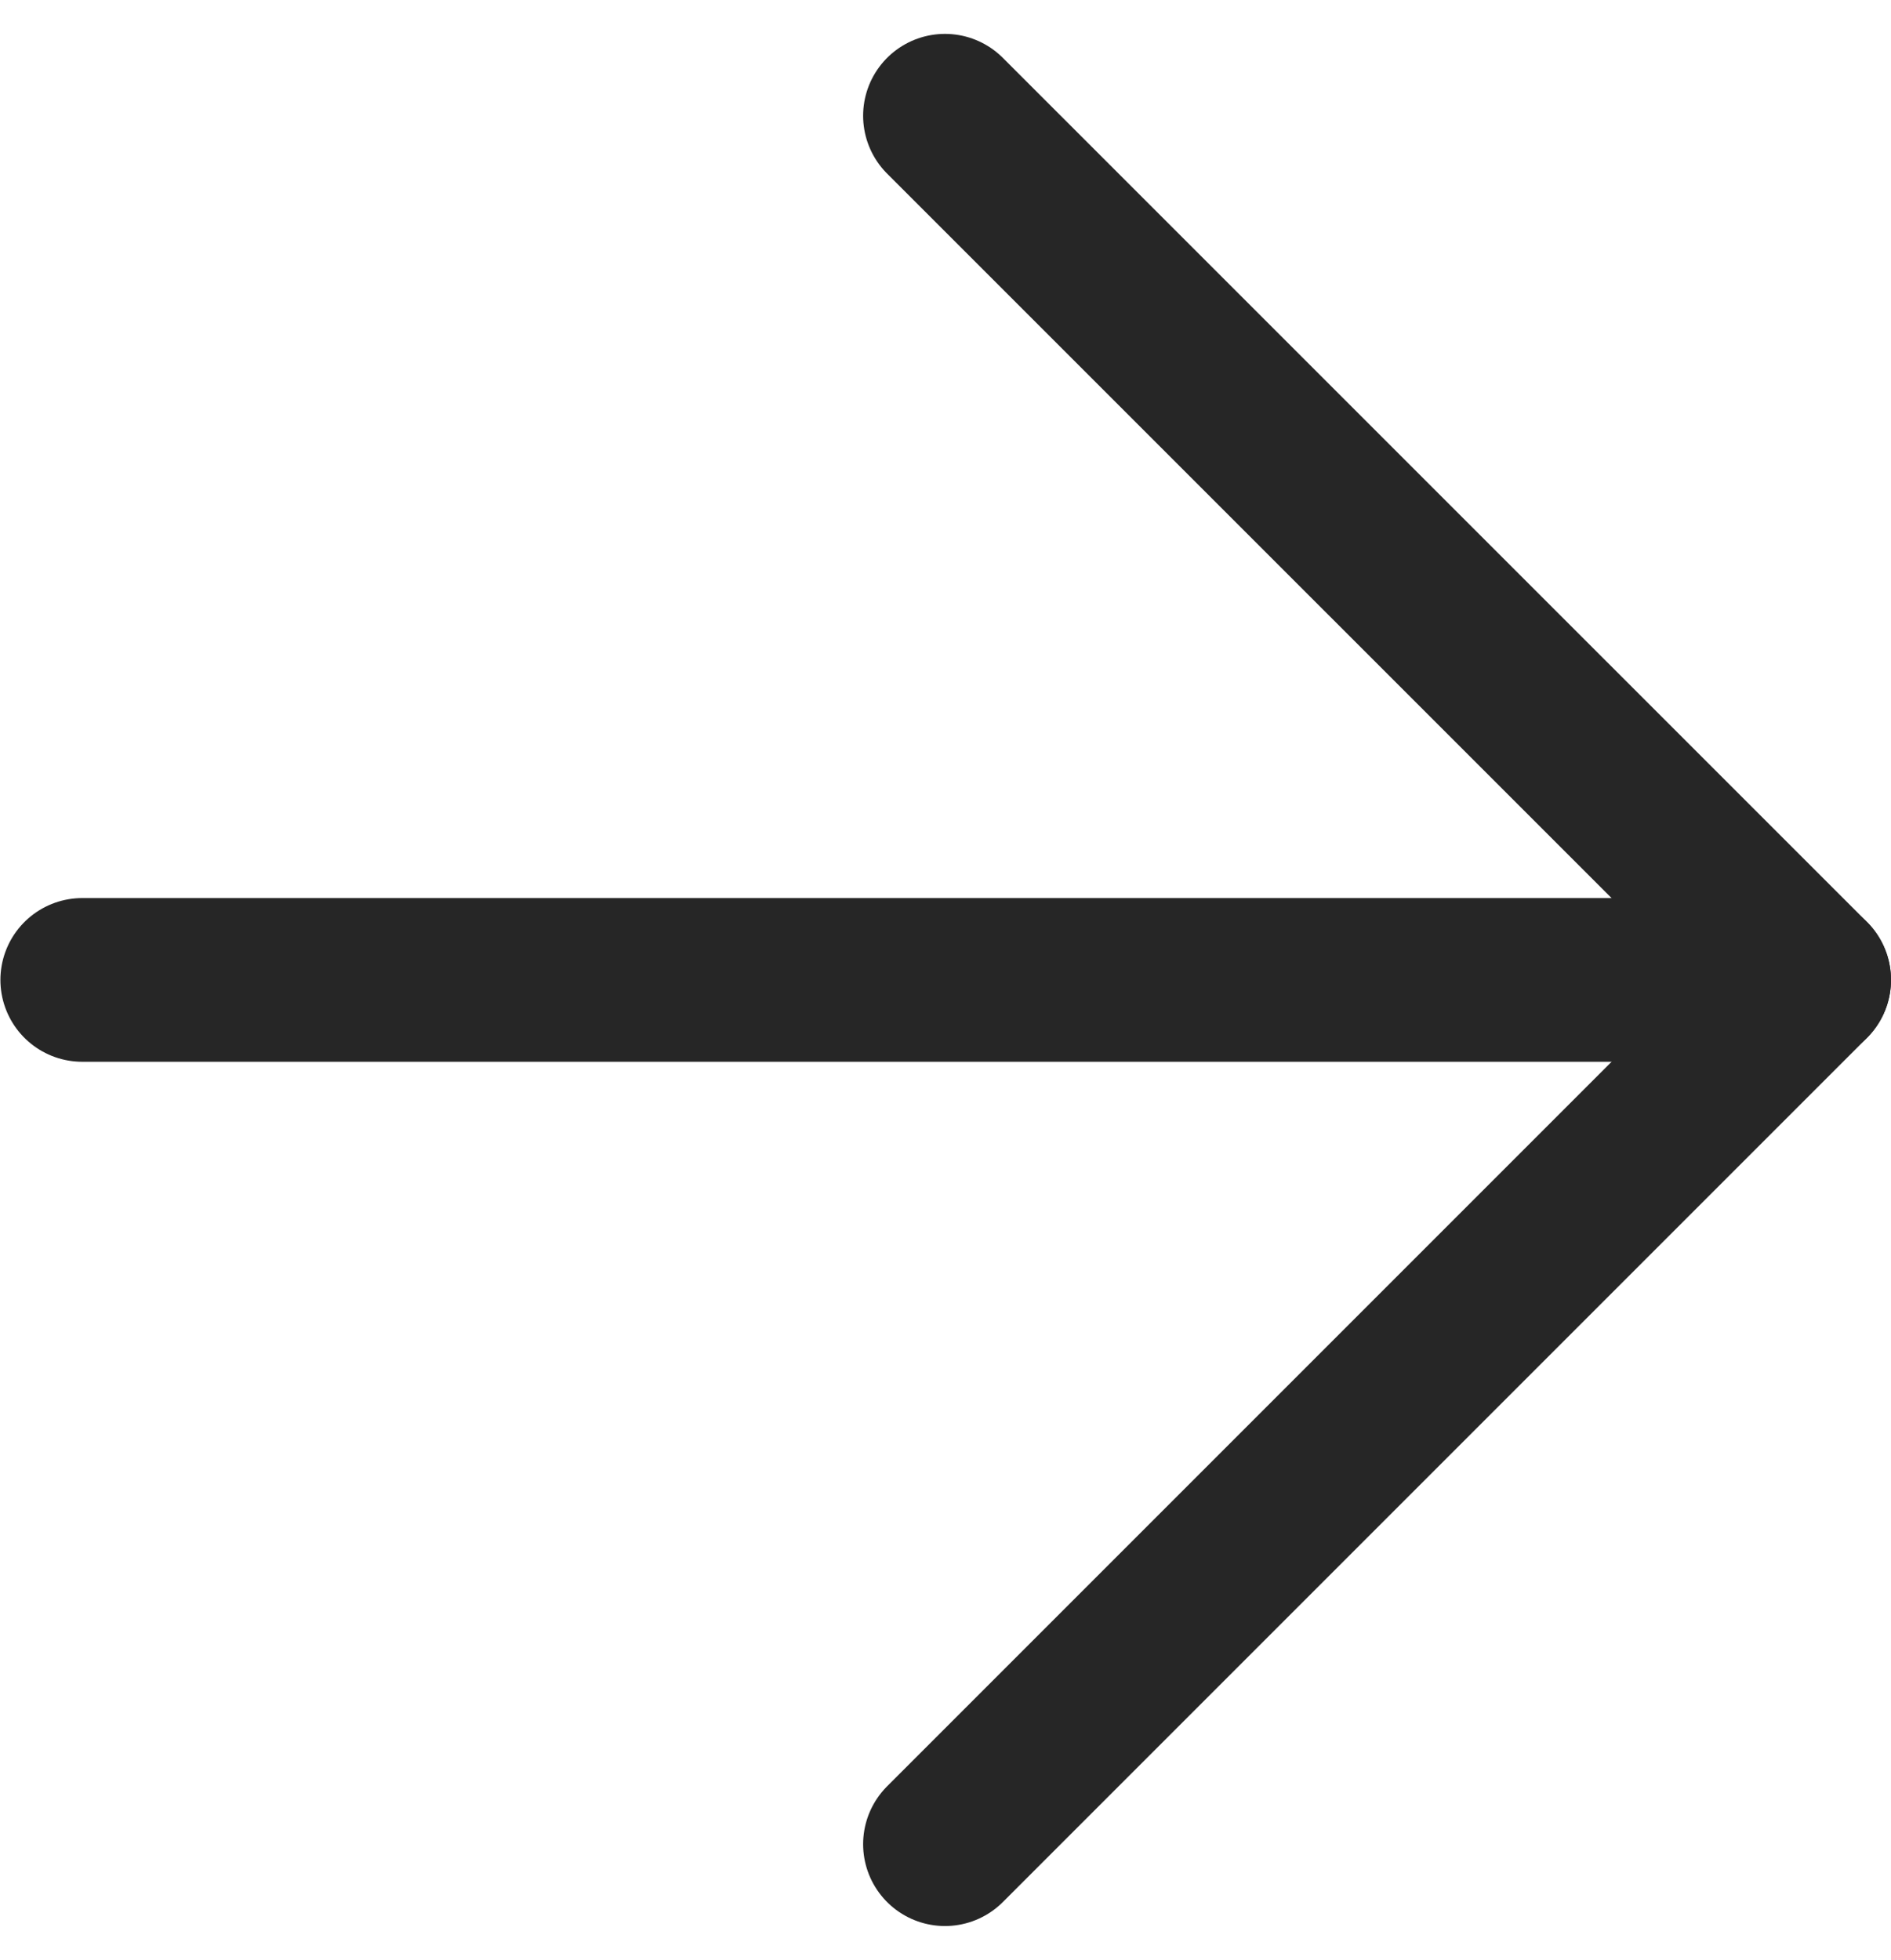
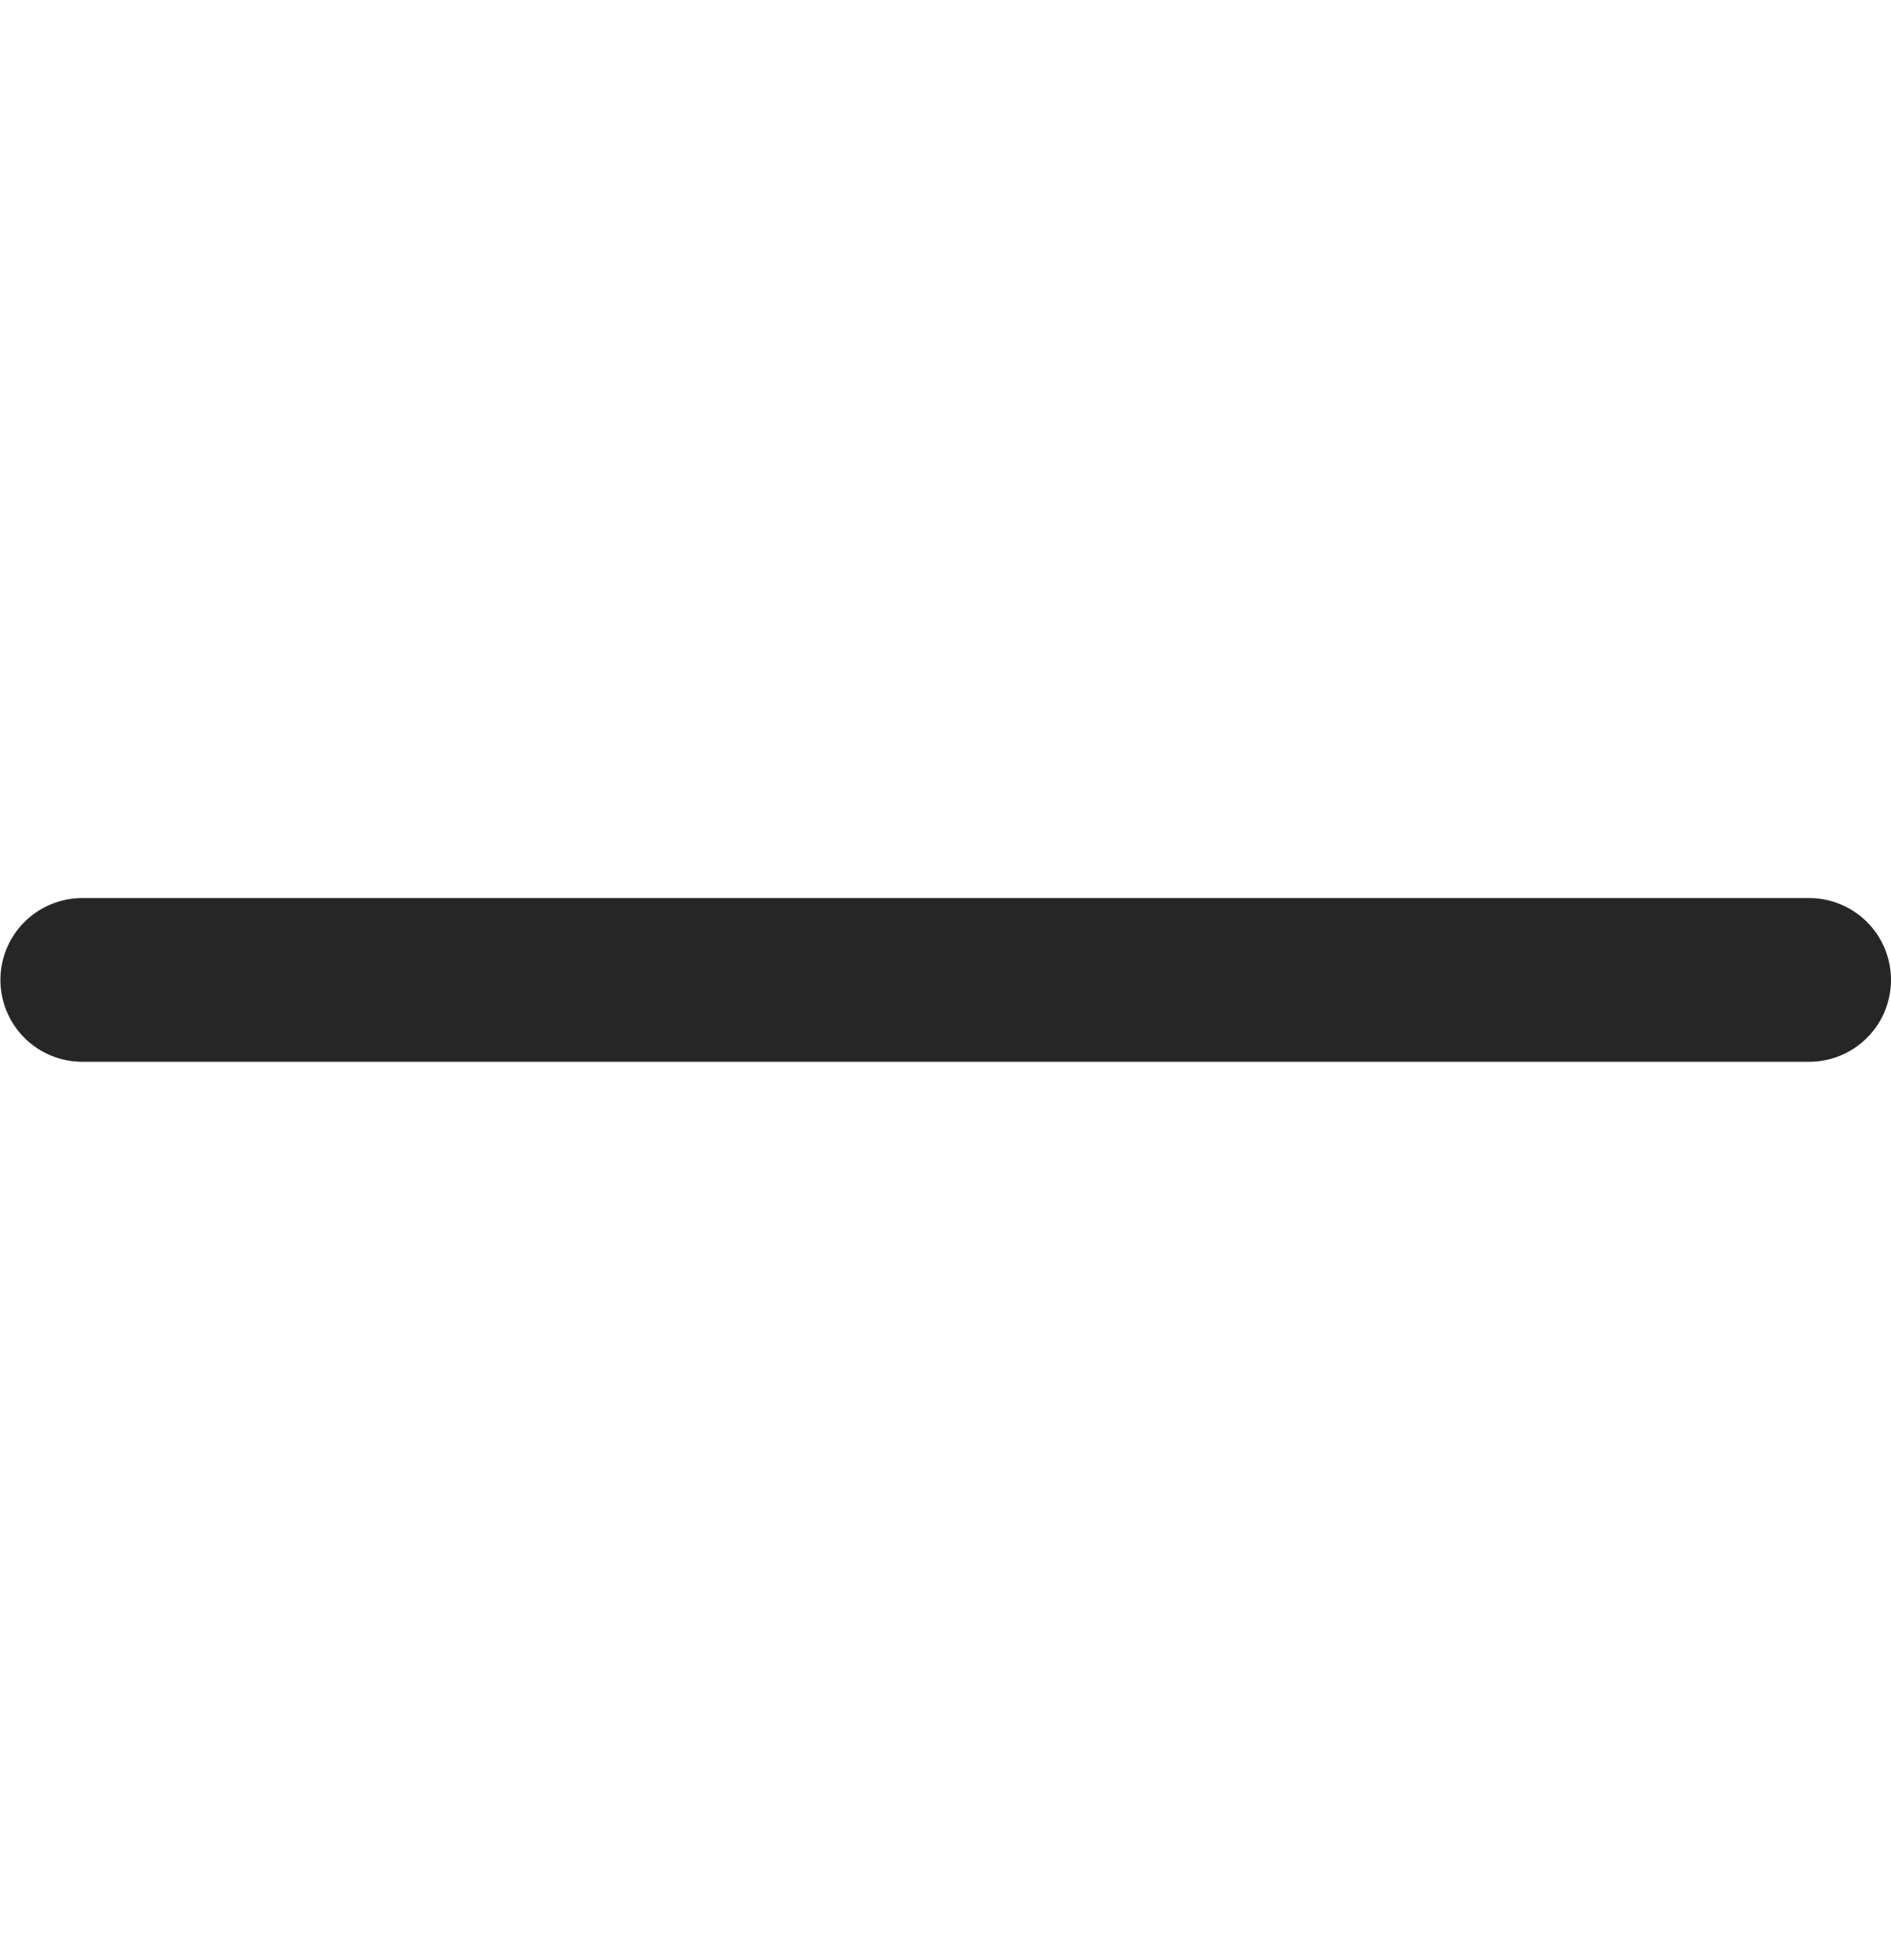
<svg xmlns="http://www.w3.org/2000/svg" width="23.105" height="23.945" viewBox="0 0 23.105 23.945">
  <g id="Icon_feather-arrow-left" data-name="Icon feather-arrow-left" transform="translate(22.105 22.531) rotate(180)">
    <path id="Tracé_3" data-name="Tracé 3" d="M21.1,0H0" transform="translate(0 10.559)" fill="none" stroke="#262626" stroke-linecap="round" stroke-linejoin="round" stroke-width="2" />
-     <path id="Tracé_4" data-name="Tracé 4" d="M10.559,21.117,0,10.559,10.559,0" transform="translate(0)" fill="none" stroke="#262626" stroke-linecap="round" stroke-linejoin="round" stroke-width="2" />
  </g>
</svg>